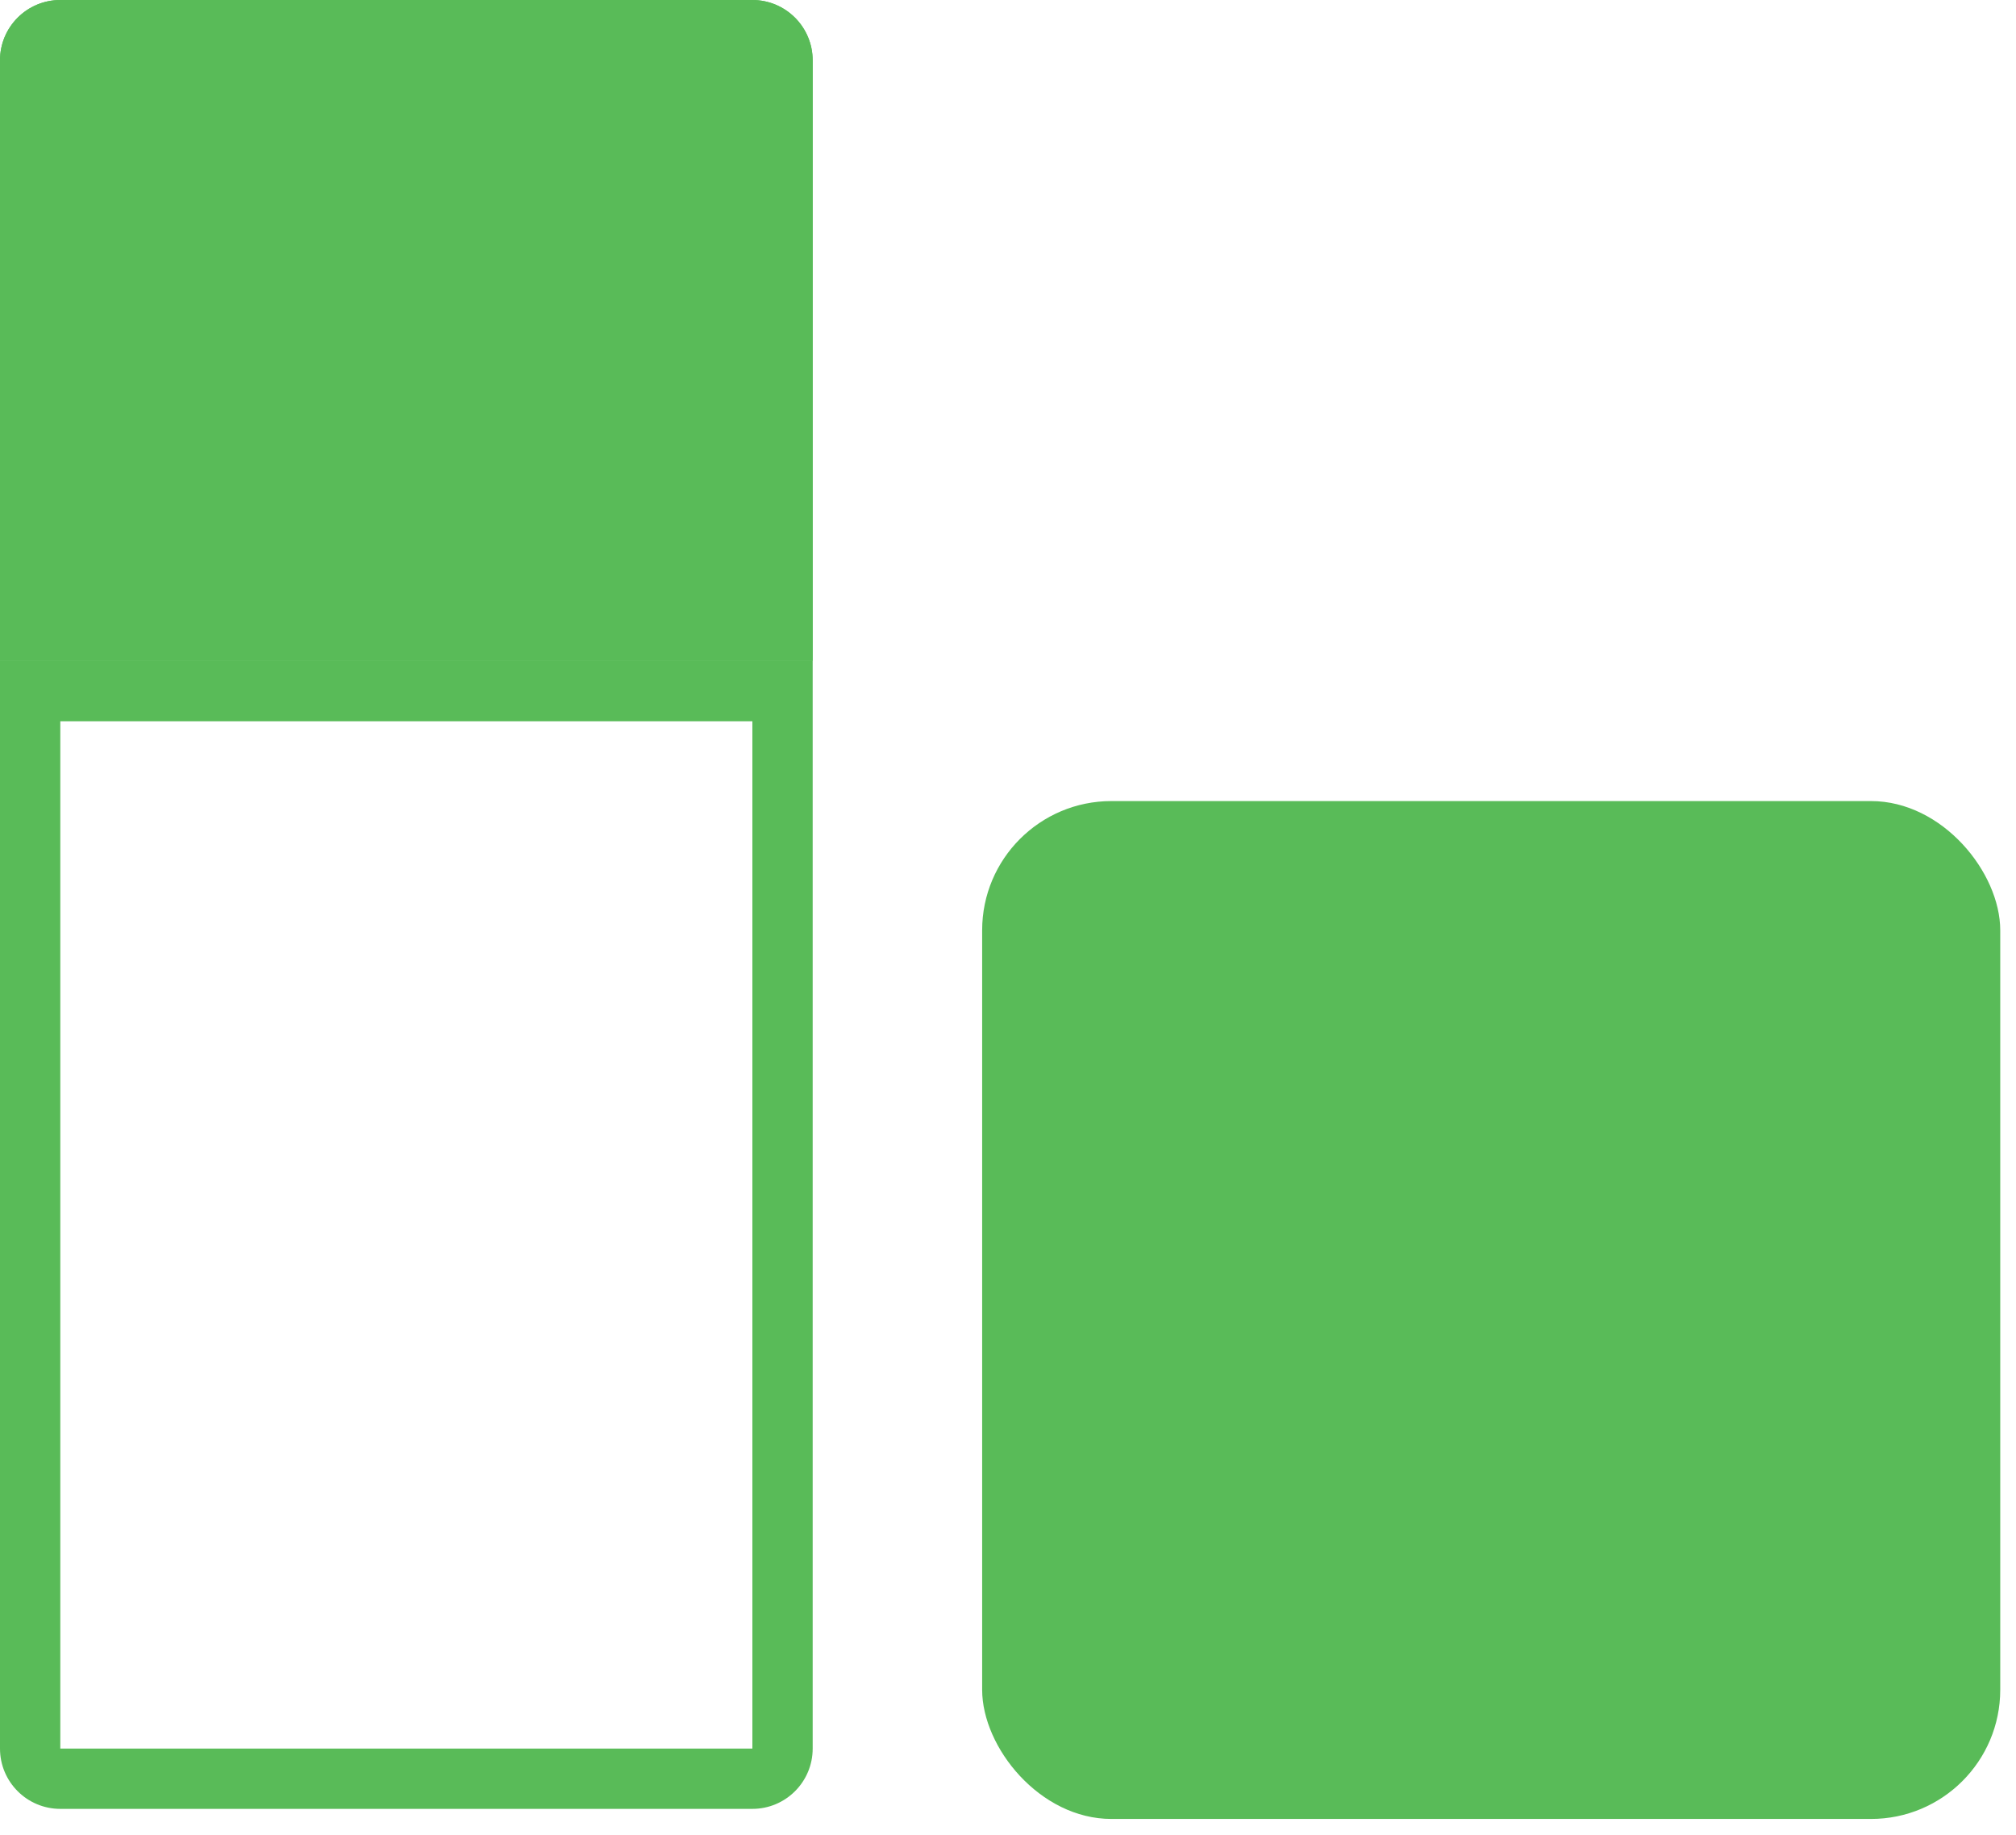
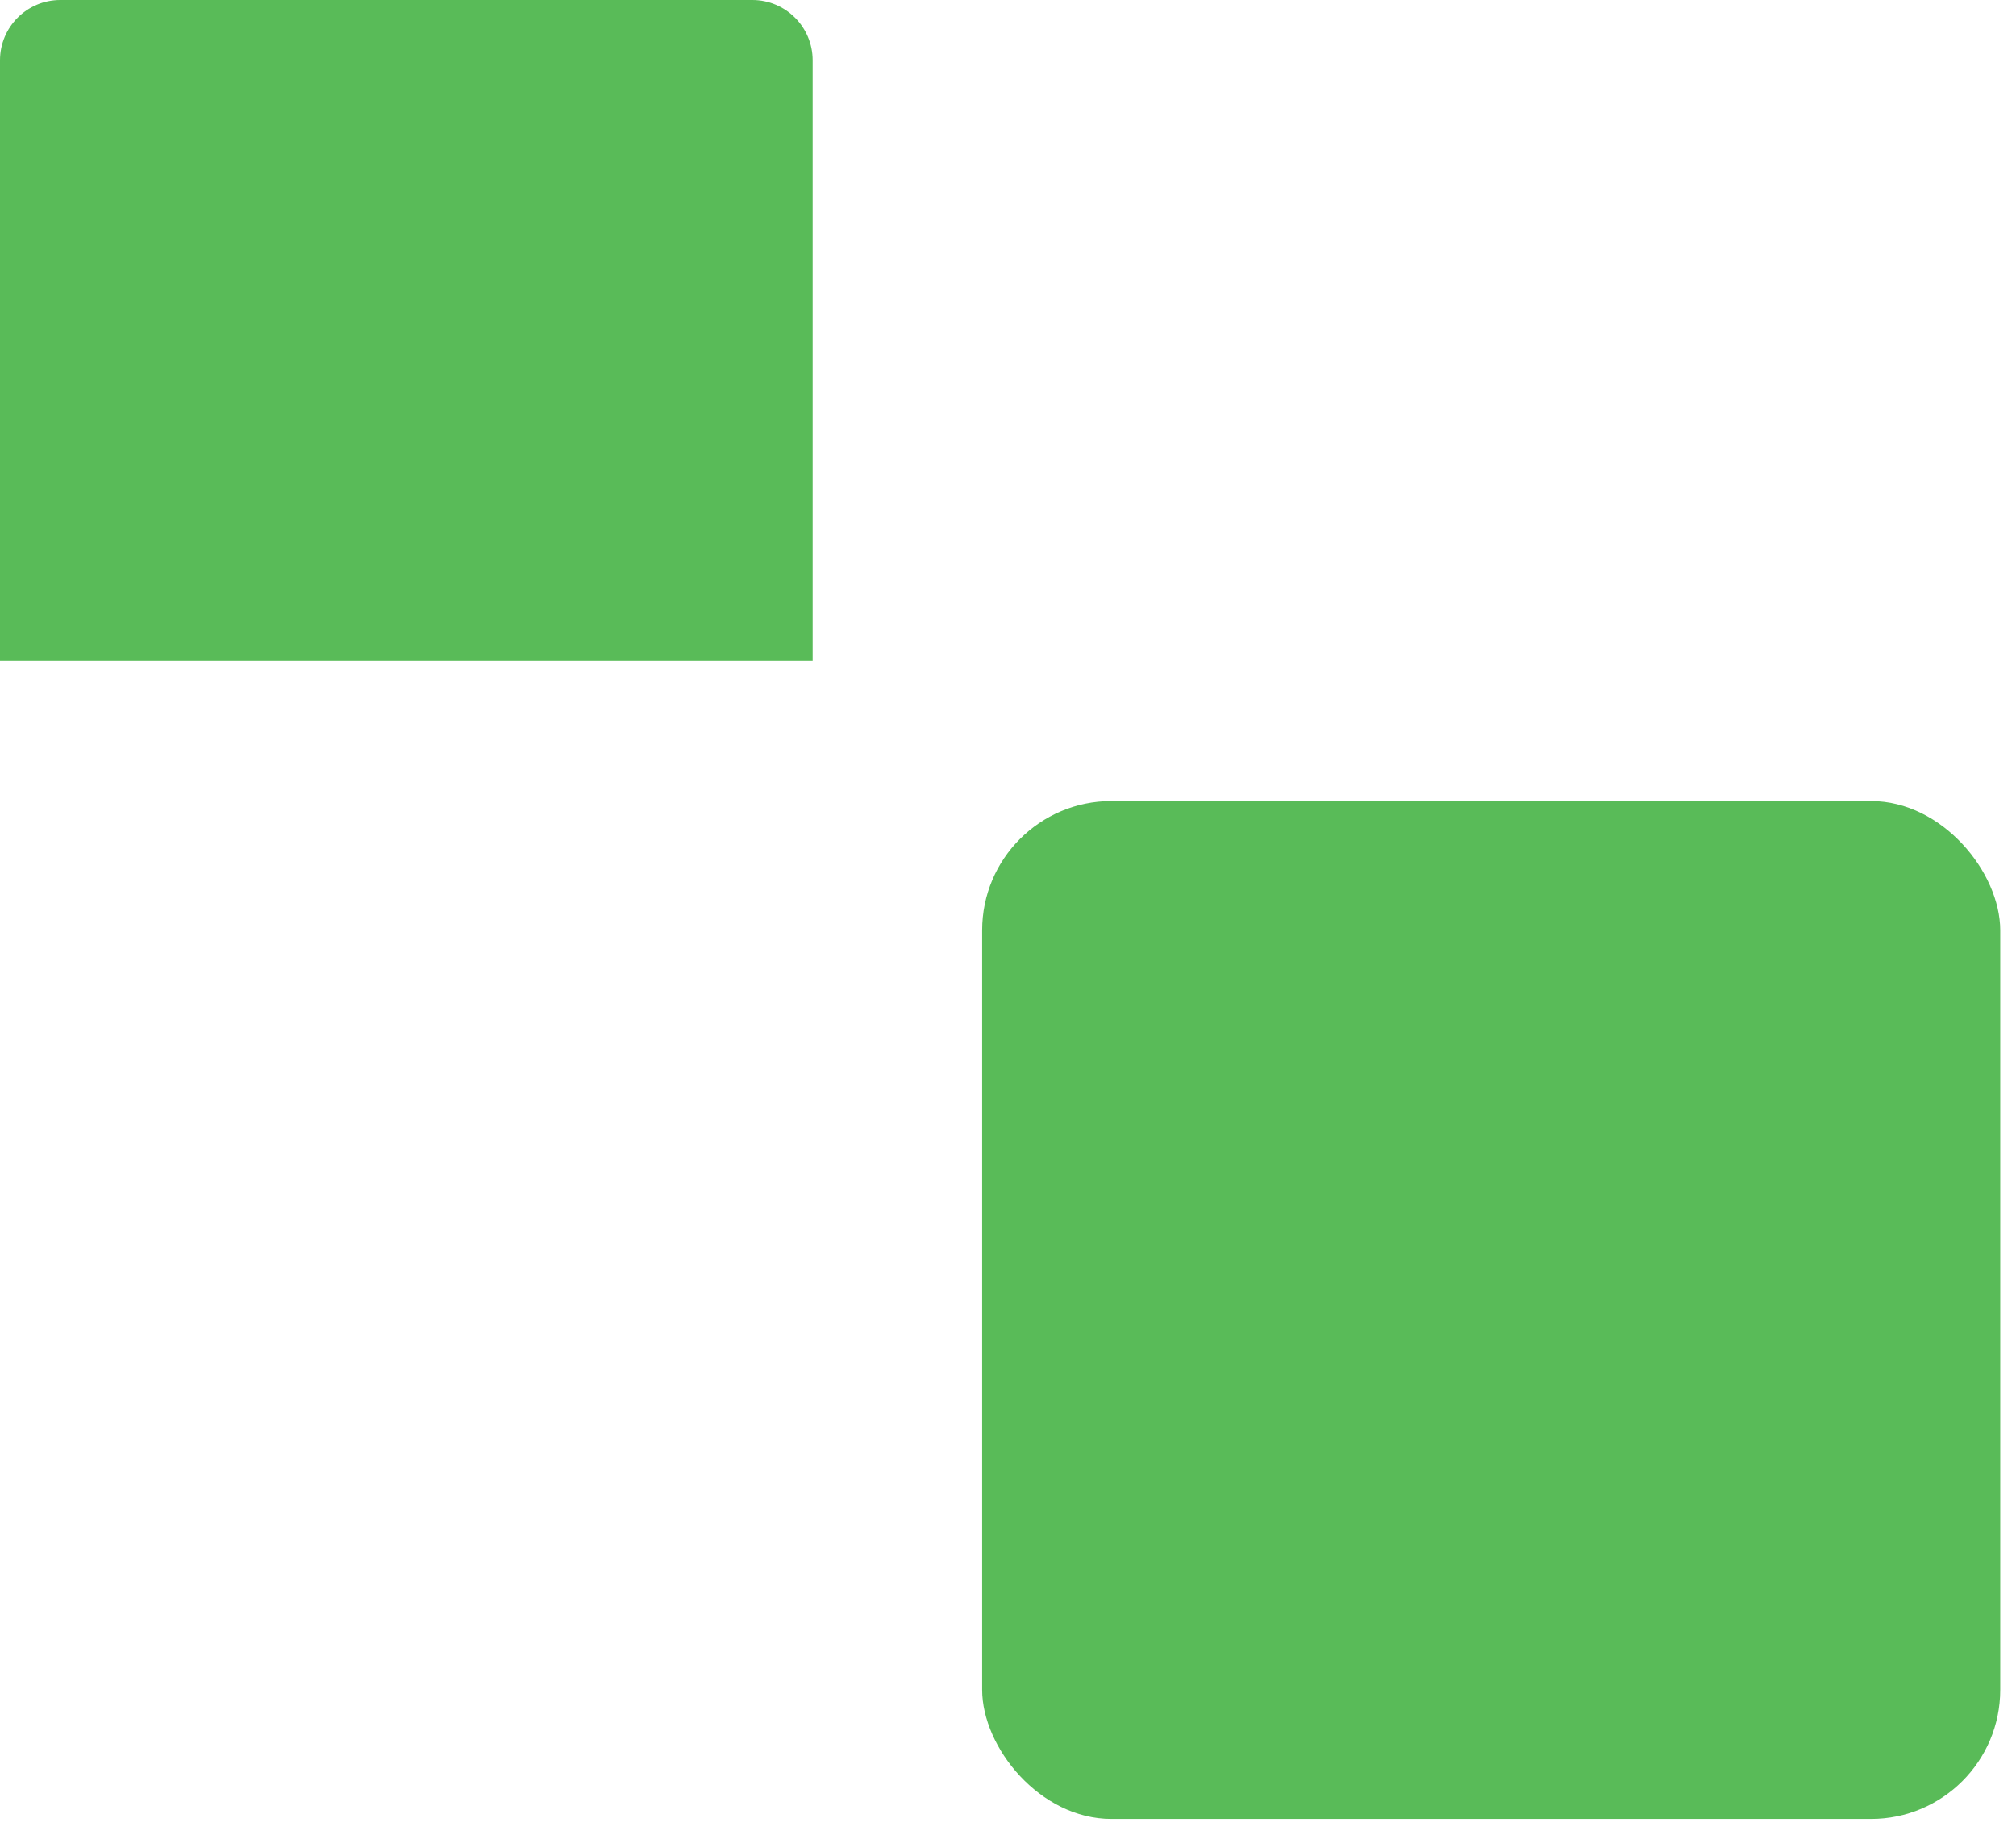
<svg xmlns="http://www.w3.org/2000/svg" width="78" height="71" viewBox="0 0 78 71" fill="none">
  <rect x="38" y="31" width="39.39" height="39.39" rx="5" fill="#59BB58" />
-   <path fill-rule="evenodd" clip-rule="evenodd" d="M29.11 27.911H2.333L2.333 67.667L29.11 67.667V27.911ZM0 25.578V67.667C0 68.955 1.045 70 2.333 70H29.11C30.398 70 31.443 68.955 31.443 67.667V25.578H0Z" fill="#59BB58" />
  <path d="M0 2.333C0 1.045 1.045 0 2.333 0H29.108C30.397 0 31.442 1.045 31.442 2.333V25.577H0V2.333Z" fill="#59BB58" />
-   <path fill-rule="evenodd" clip-rule="evenodd" d="M29.108 2.333L2.333 2.333V23.244H29.108L29.108 2.333ZM2.333 0C1.045 0 0 1.045 0 2.333V25.577H31.442V2.333C31.442 1.045 30.397 0 29.108 0H2.333Z" fill="#59BB58" />
</svg>